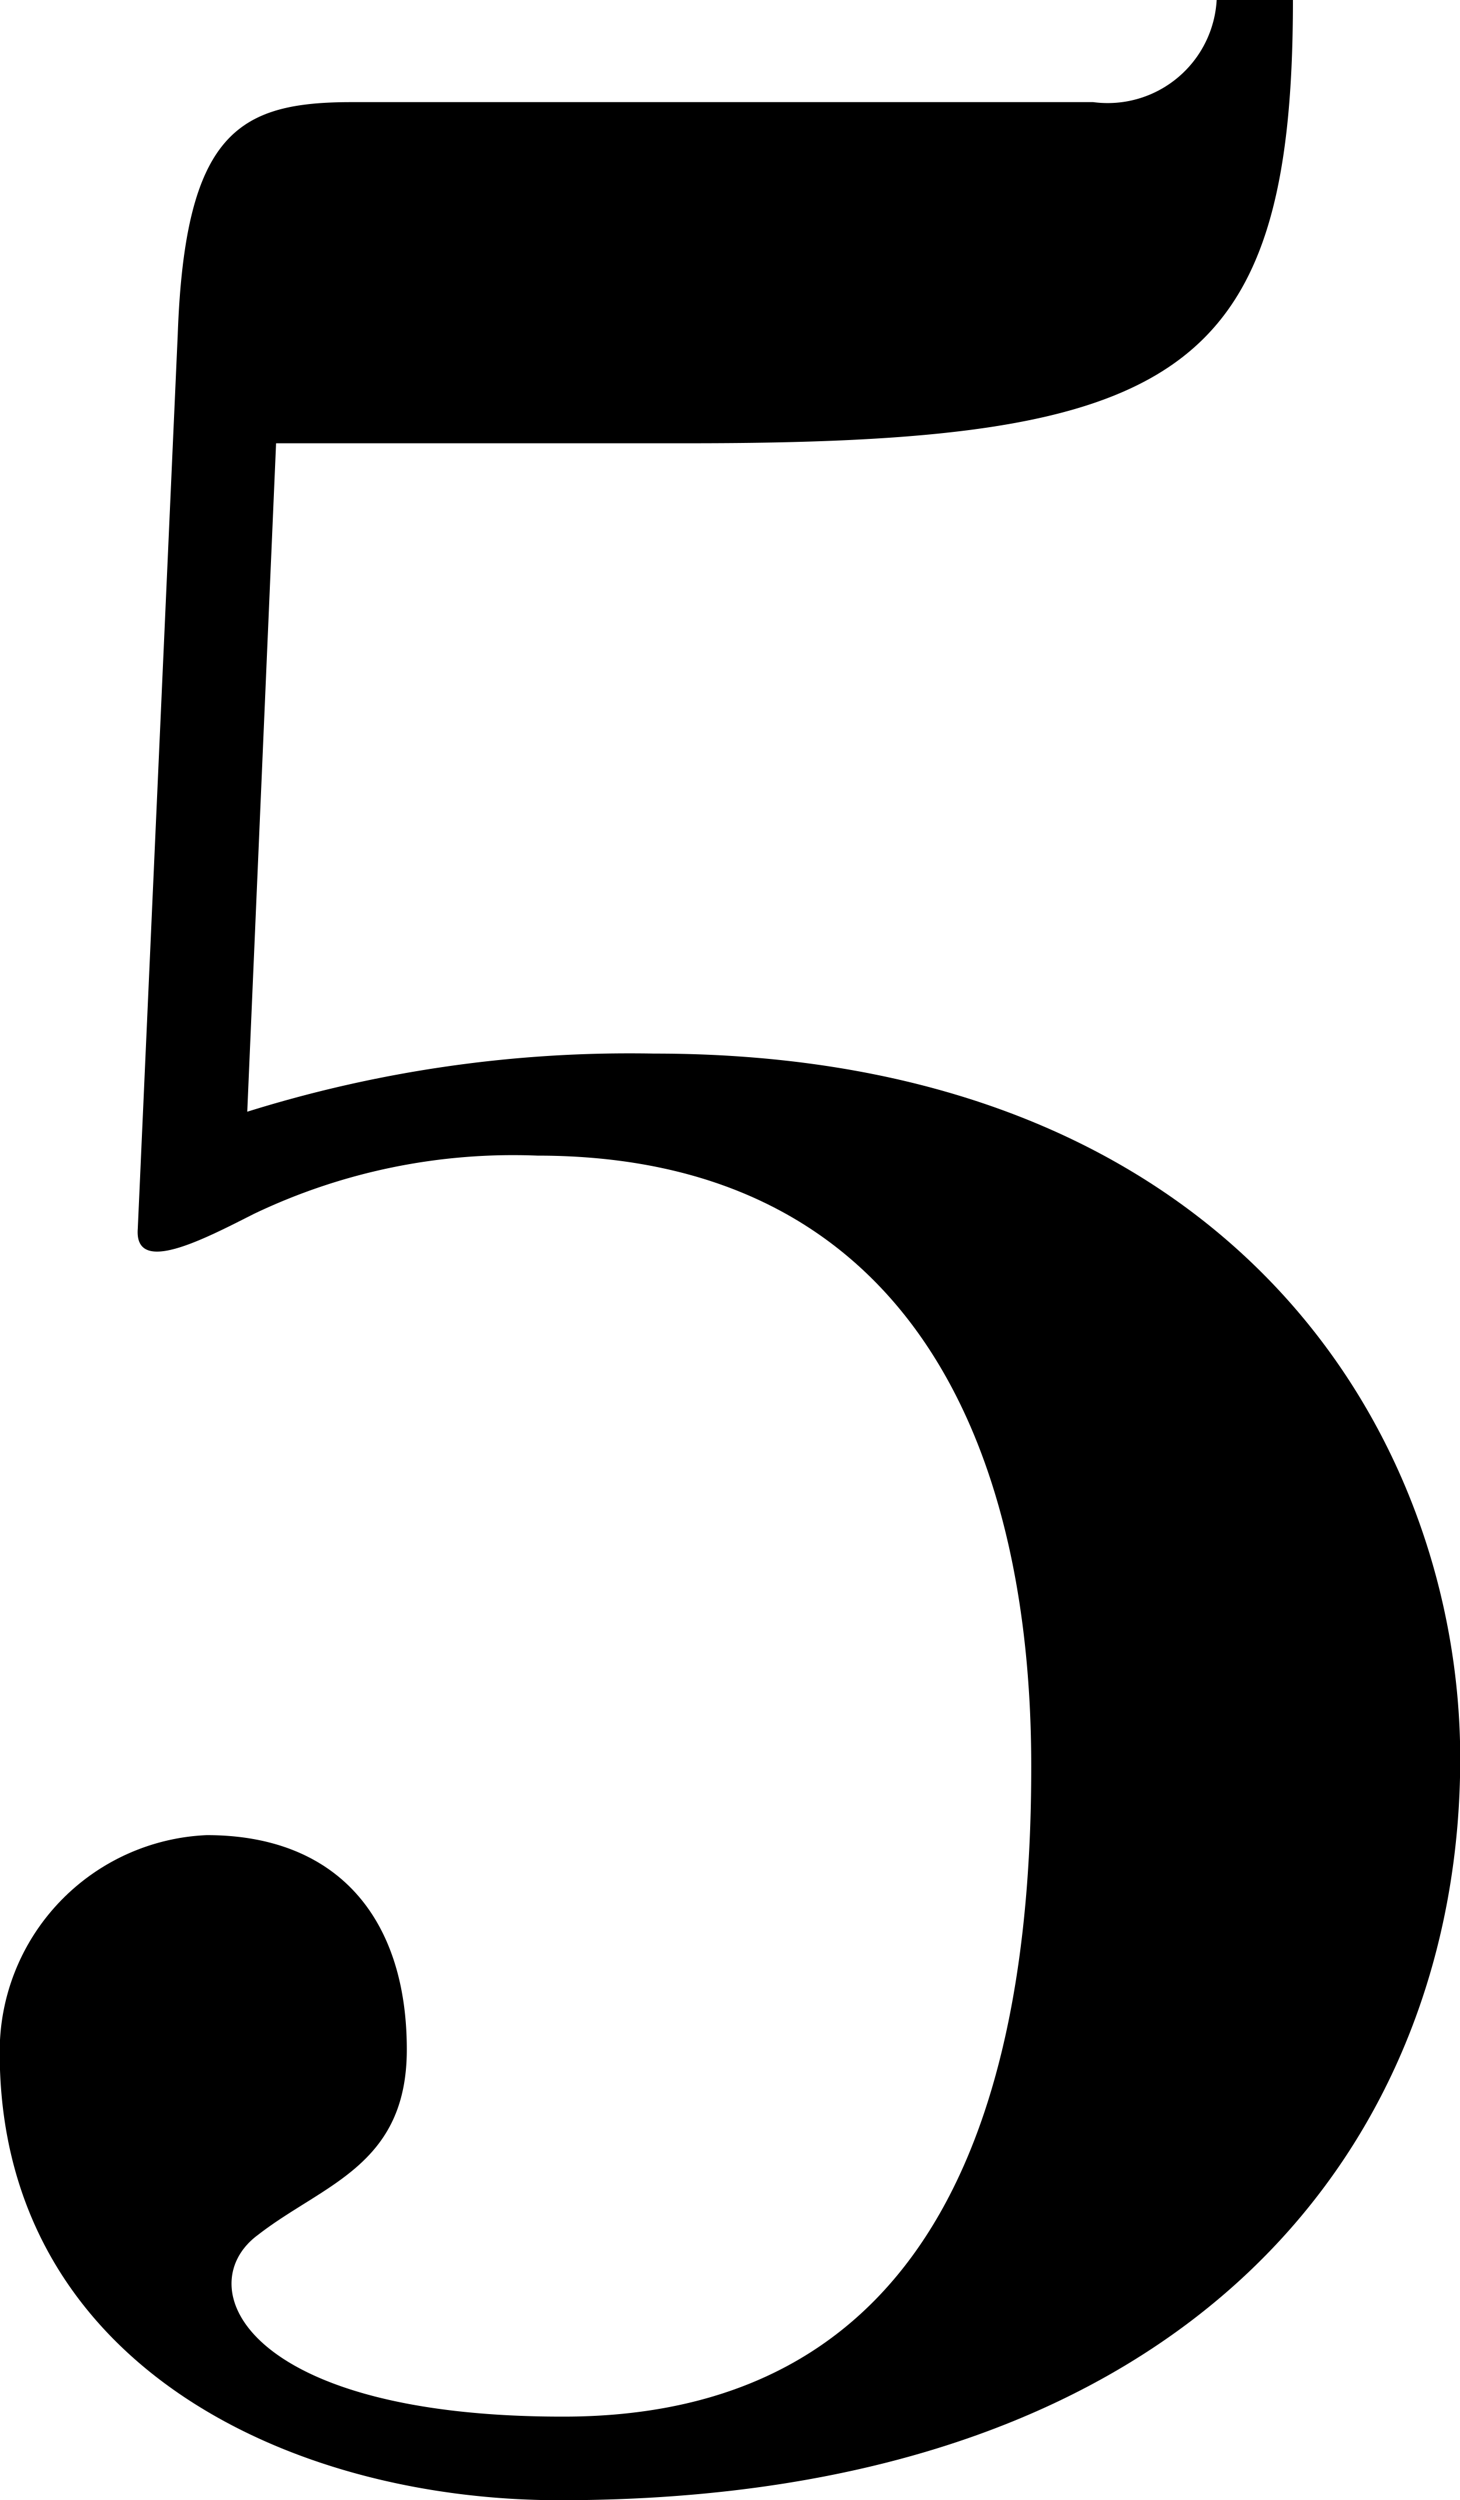
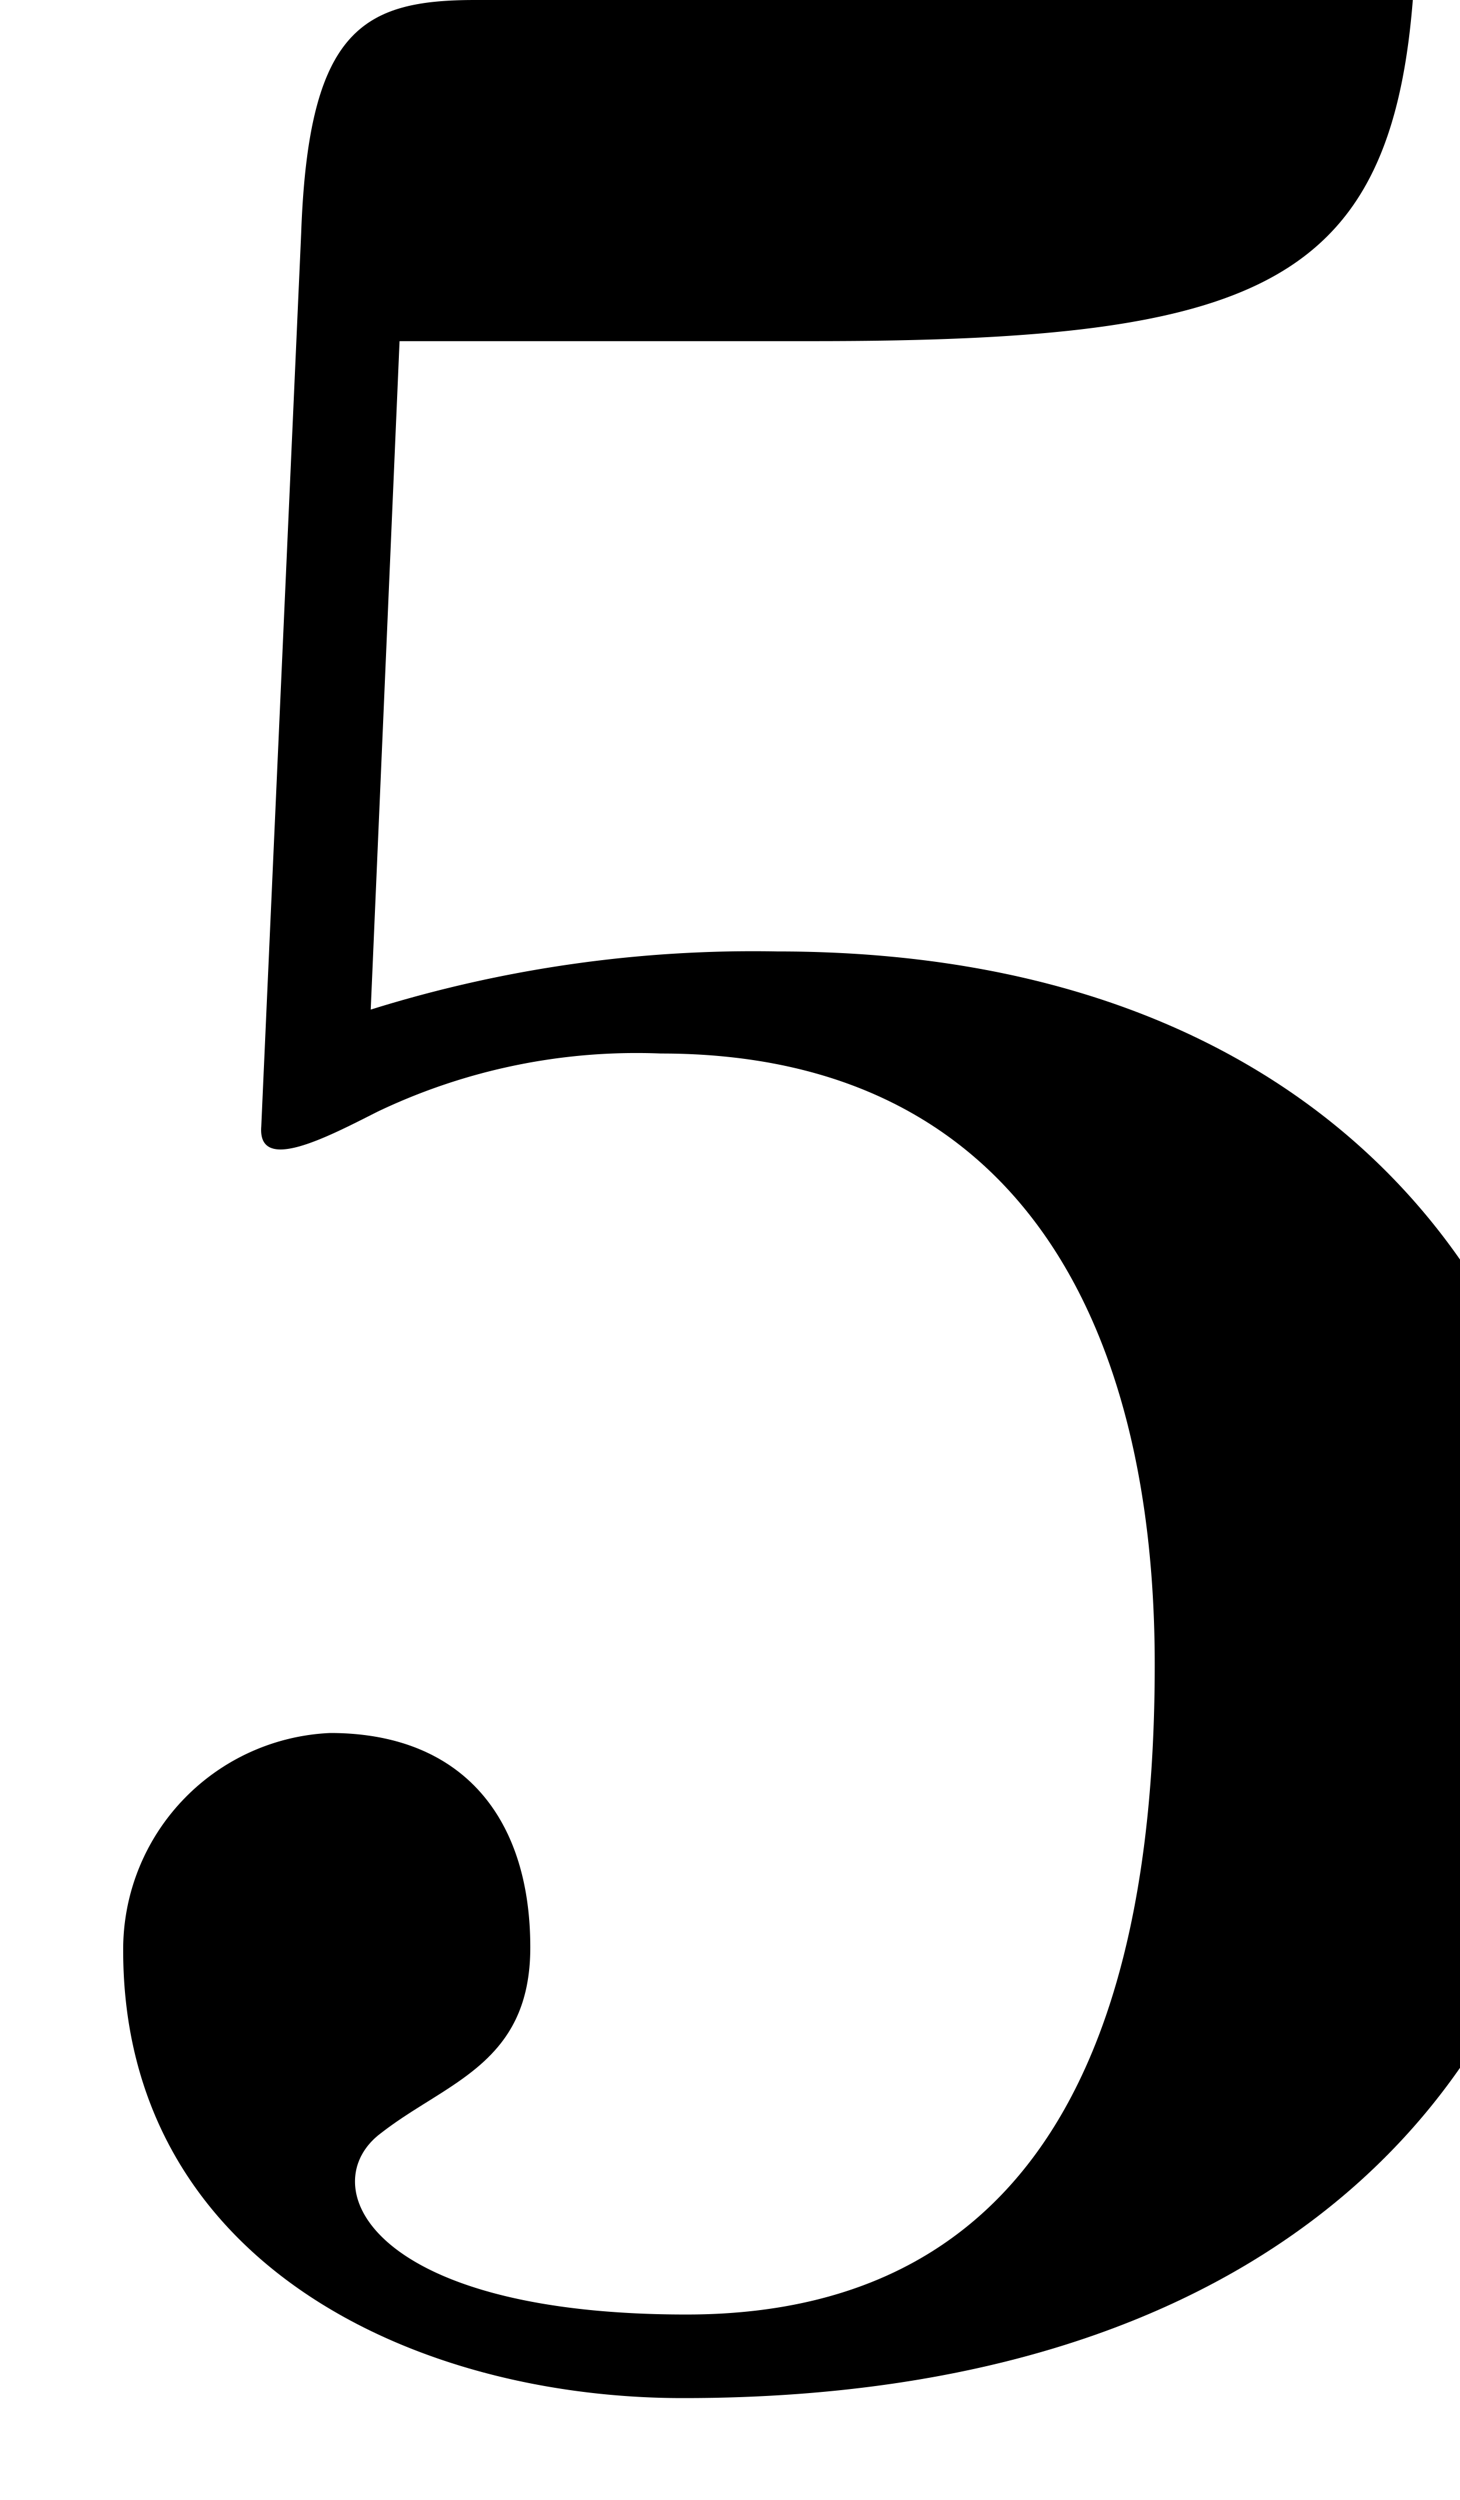
<svg xmlns="http://www.w3.org/2000/svg" width="19.699" height="33.712" viewBox="0 0 19.699 33.712">
-   <path d="M16.416 0a1.473 1.473 0 0 1-1.666 1.377h-10c-1.519 0-2.254.392-2.352 3.136l-.539 12.054c-.049.637.882.147 1.568-.2a8.113 8.113 0 0 1 3.823-.785c4.949 0 6.664 3.822 6.664 8.232.003 4.363-1.173 8.771-6.318 8.771-4.312 0-5.047-1.764-4.116-2.45.882-.686 2.009-.931 2.009-2.5 0-1.764-.931-2.891-2.7-2.891a2.921 2.921 0 0 0-2.793 2.94c.005 4.166 3.876 6.028 7.554 6.028 8.673 0 12.152-4.949 12.152-10 0-4.312-3.038-9.506-10.878-9.506a17.3 17.3 0 0 0-5.488.784l.389-9.013h5.537c6.566 0 8.183-.833 8.183-5.978z" />
+   <path d="M16.416 0h-10c-1.519 0-2.254.392-2.352 3.136l-.539 12.054c-.049.637.882.147 1.568-.2a8.113 8.113 0 0 1 3.823-.785c4.949 0 6.664 3.822 6.664 8.232.003 4.363-1.173 8.771-6.318 8.771-4.312 0-5.047-1.764-4.116-2.45.882-.686 2.009-.931 2.009-2.5 0-1.764-.931-2.891-2.7-2.891a2.921 2.921 0 0 0-2.793 2.94c.005 4.166 3.876 6.028 7.554 6.028 8.673 0 12.152-4.949 12.152-10 0-4.312-3.038-9.506-10.878-9.506a17.3 17.3 0 0 0-5.488.784l.389-9.013h5.537c6.566 0 8.183-.833 8.183-5.978z" />
</svg>